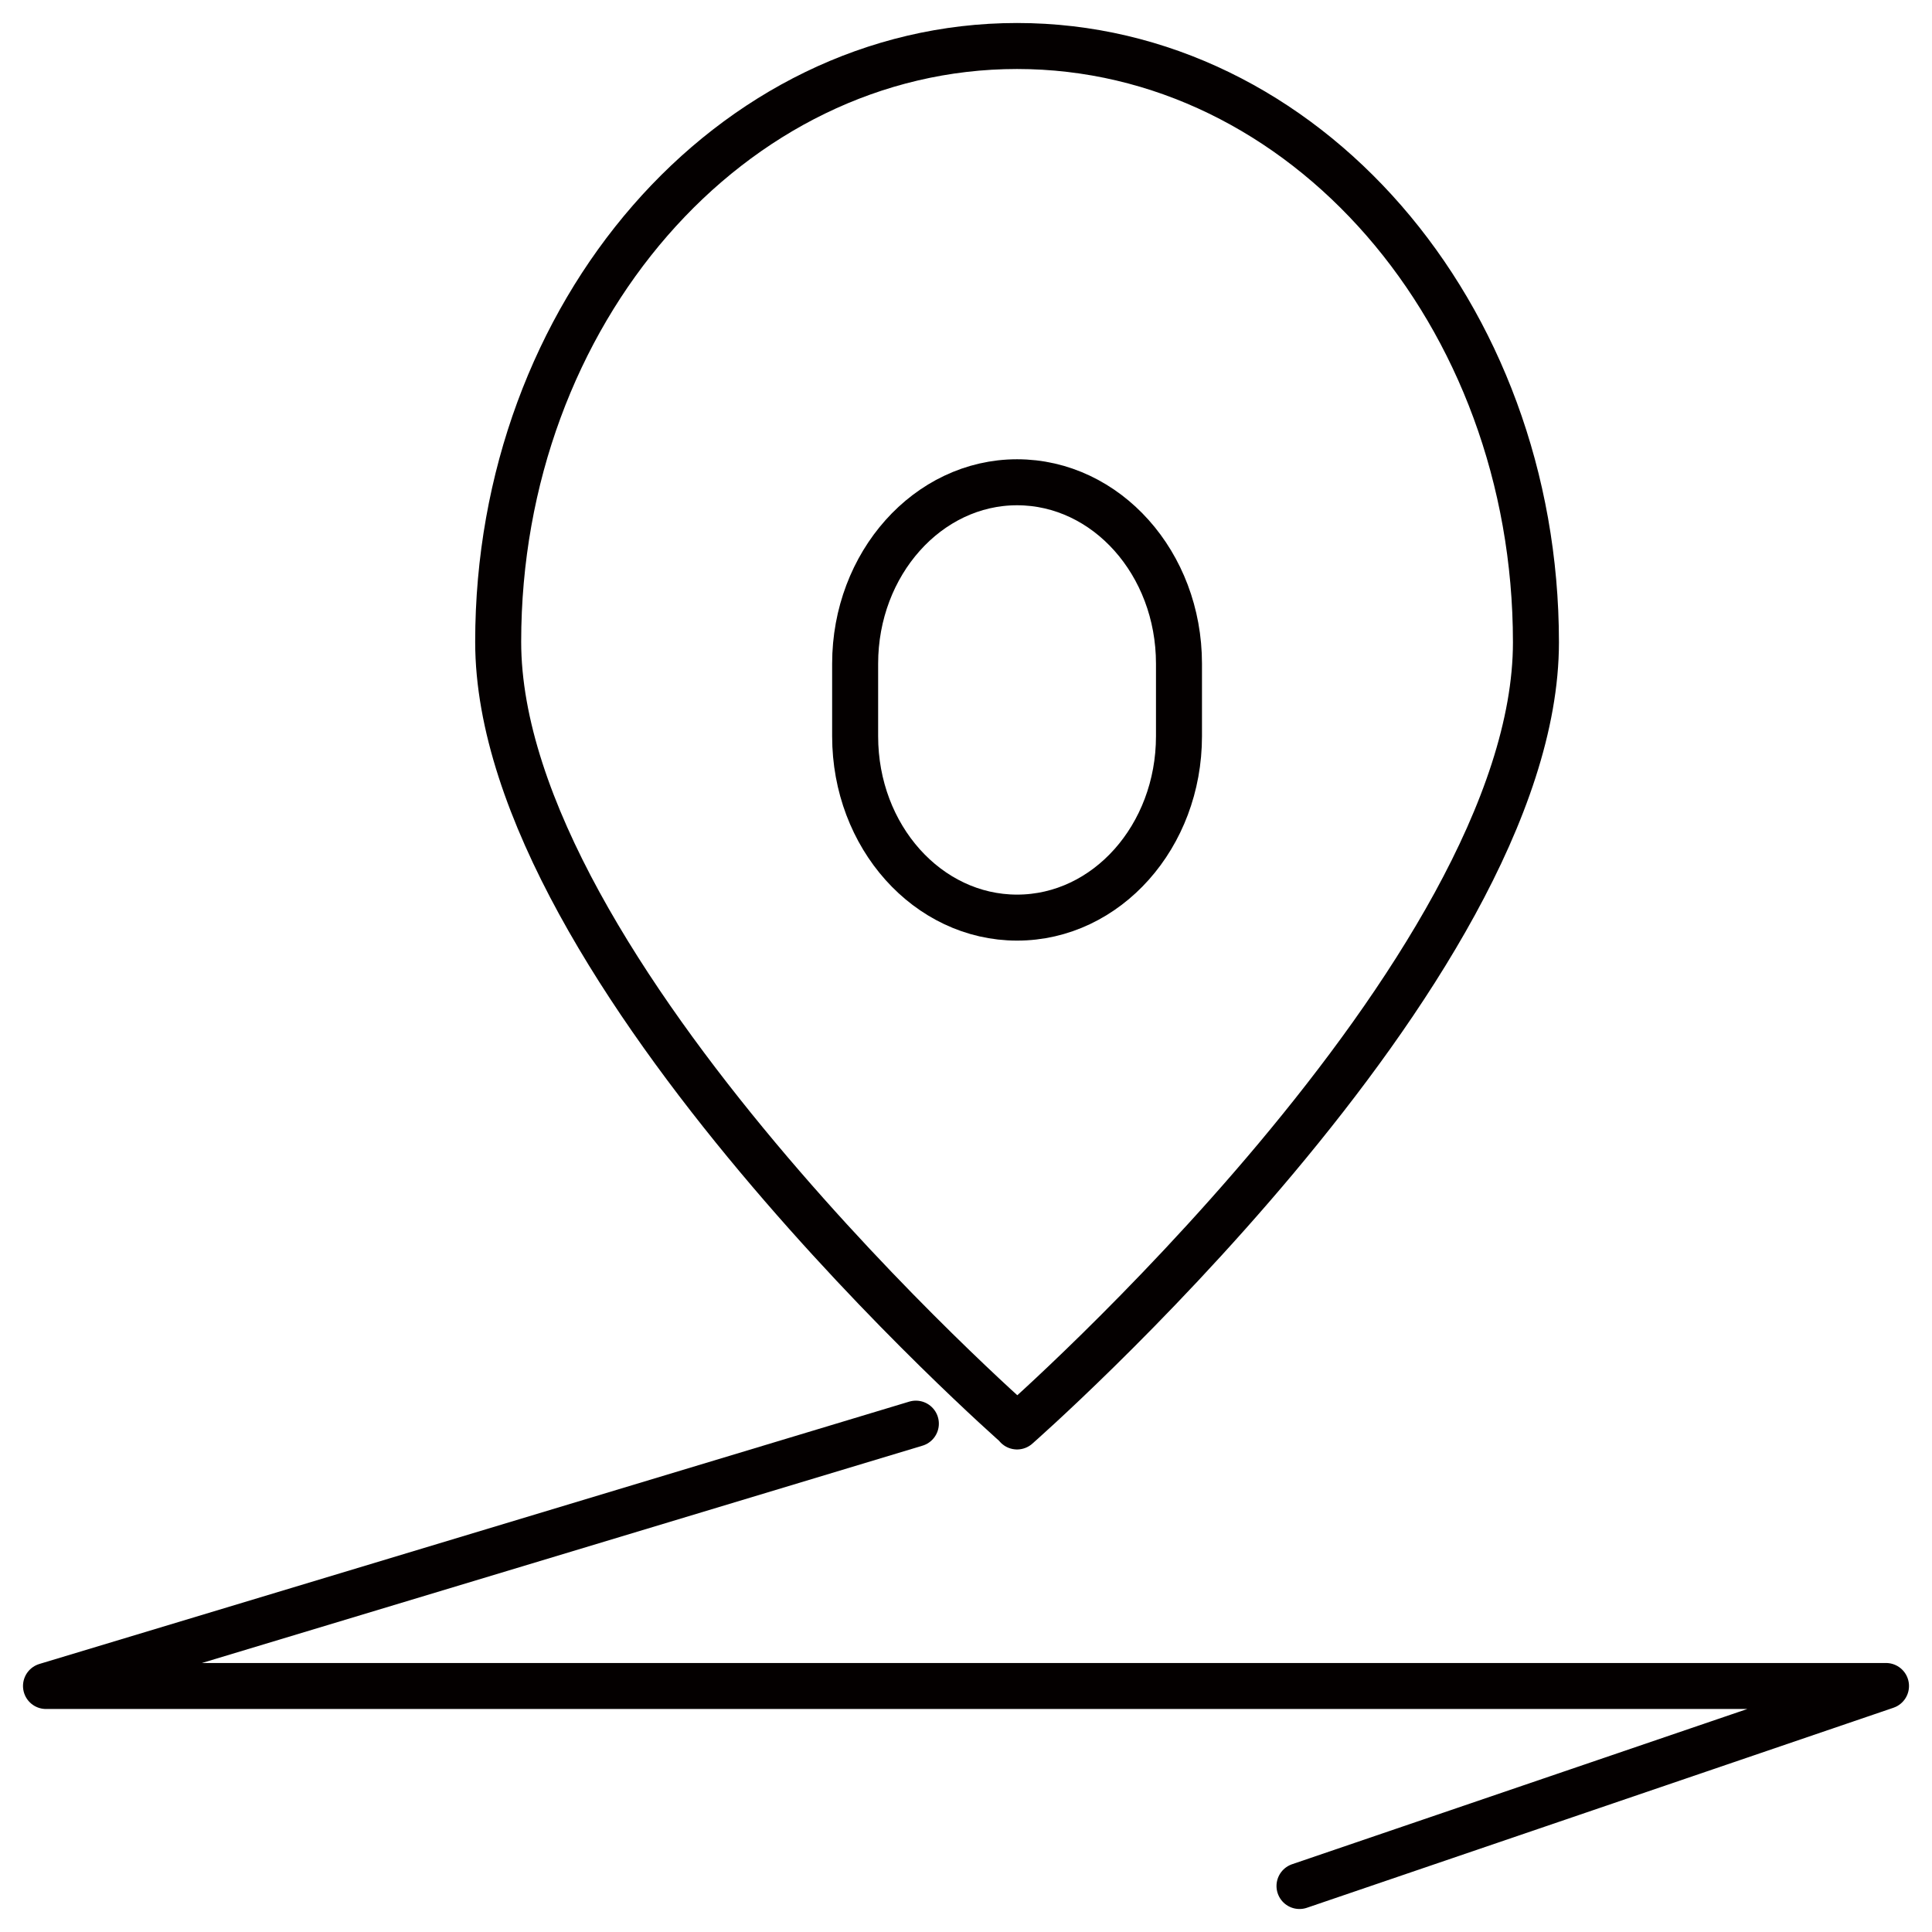
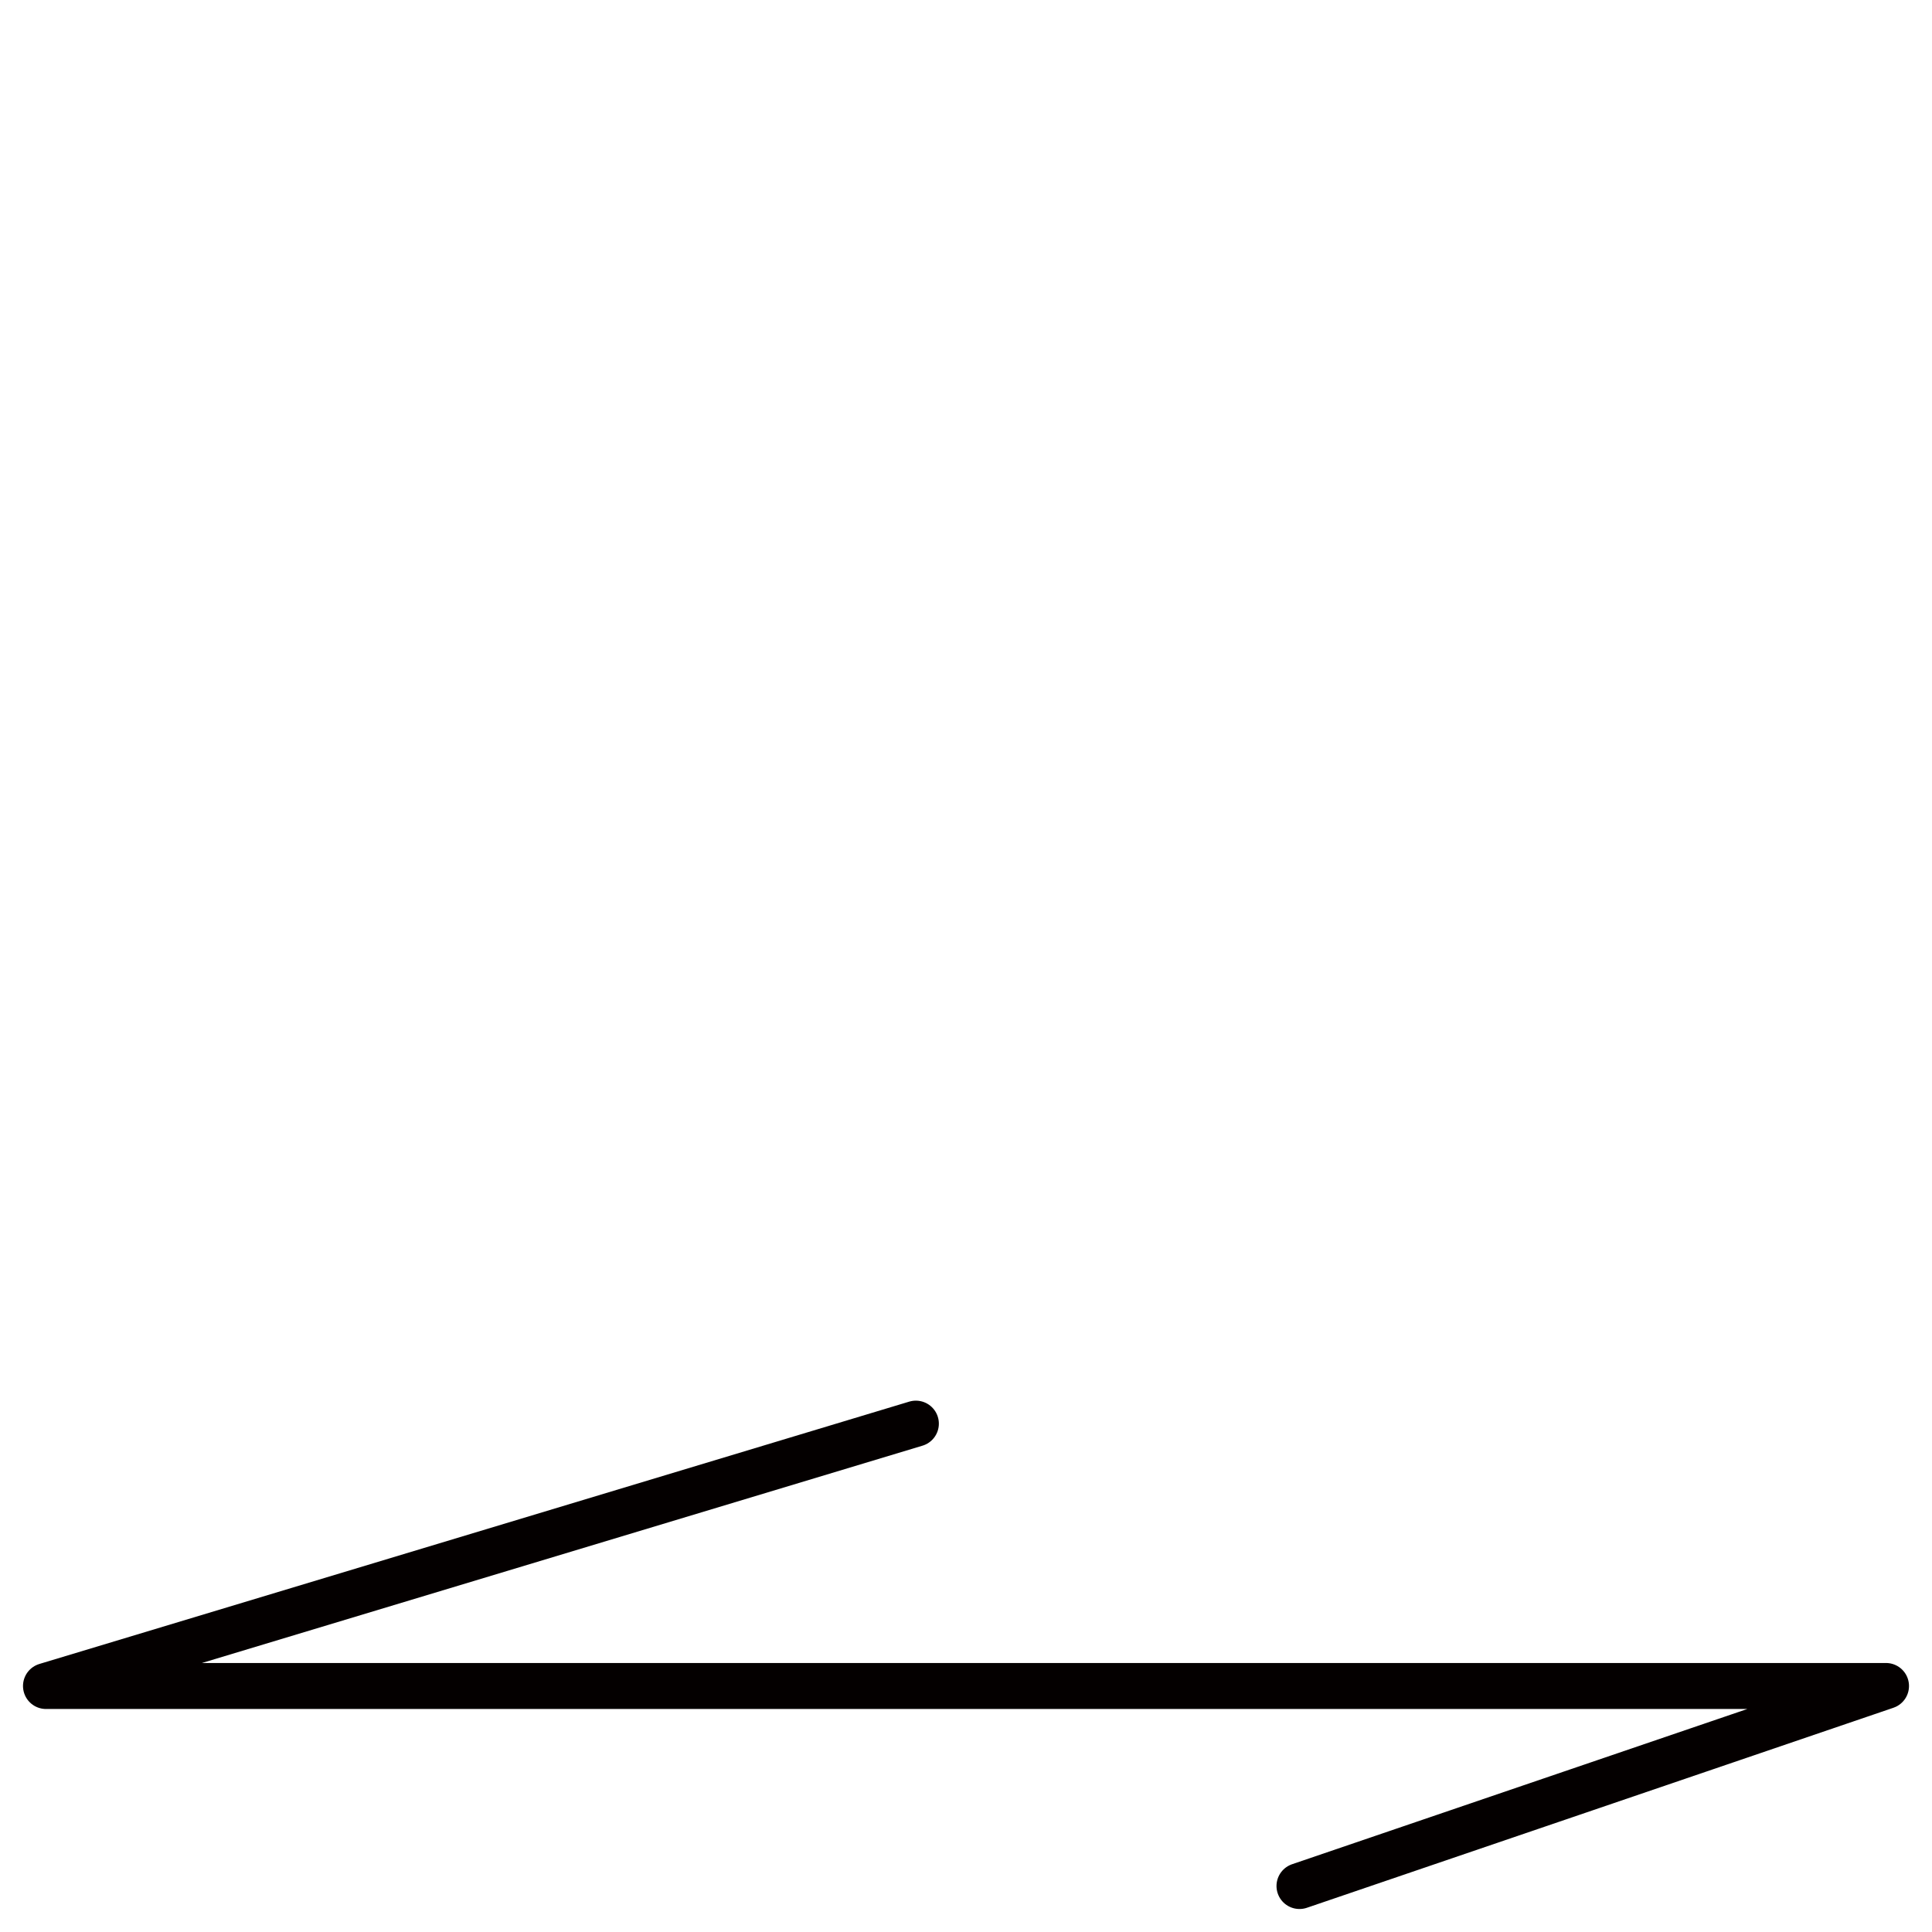
<svg xmlns="http://www.w3.org/2000/svg" width="42px" height="42px" viewBox="0 0 42 42" version="1.1">
  <title>官网图标_画板 1 副本 3</title>
  <g id="页面-1" stroke="none" stroke-width="1" fill="none" fill-rule="evenodd" stroke-linecap="round" stroke-linejoin="round">
    <g id="DSA-AVIVA备份" transform="translate(-679, -4314)" stroke="#040000">
      <g id="官网图标_画板-1-副本-3" transform="translate(680, 4315)">
-         <path d="M21.11,30.01 C21.11,30.01 32.39,20.121 32.39,12.963 C32.39,5.804 27.34,0 21.11,0 C14.88,0 9.83,5.804 9.83,12.952 C9.83,20.101 21.11,30 21.11,30 L21.11,30 L21.11,30.01 Z" id="路径" />
-         <path d="M21.11,18.948 C23.06,18.948 24.63,17.179 24.63,15.005 L24.63,13.428 C24.63,11.244 23.05,9.484 21.11,9.484 C19.17,9.484 17.59,11.254 17.59,13.428 L17.59,15.005 C17.59,17.189 19.17,18.948 21.11,18.948 L21.11,18.948 Z" id="路径" />
        <polyline id="路径" points="18.91 29.949 0 35.652 40 35.652 27.25 40" />
      </g>
    </g>
  </g>
</svg>